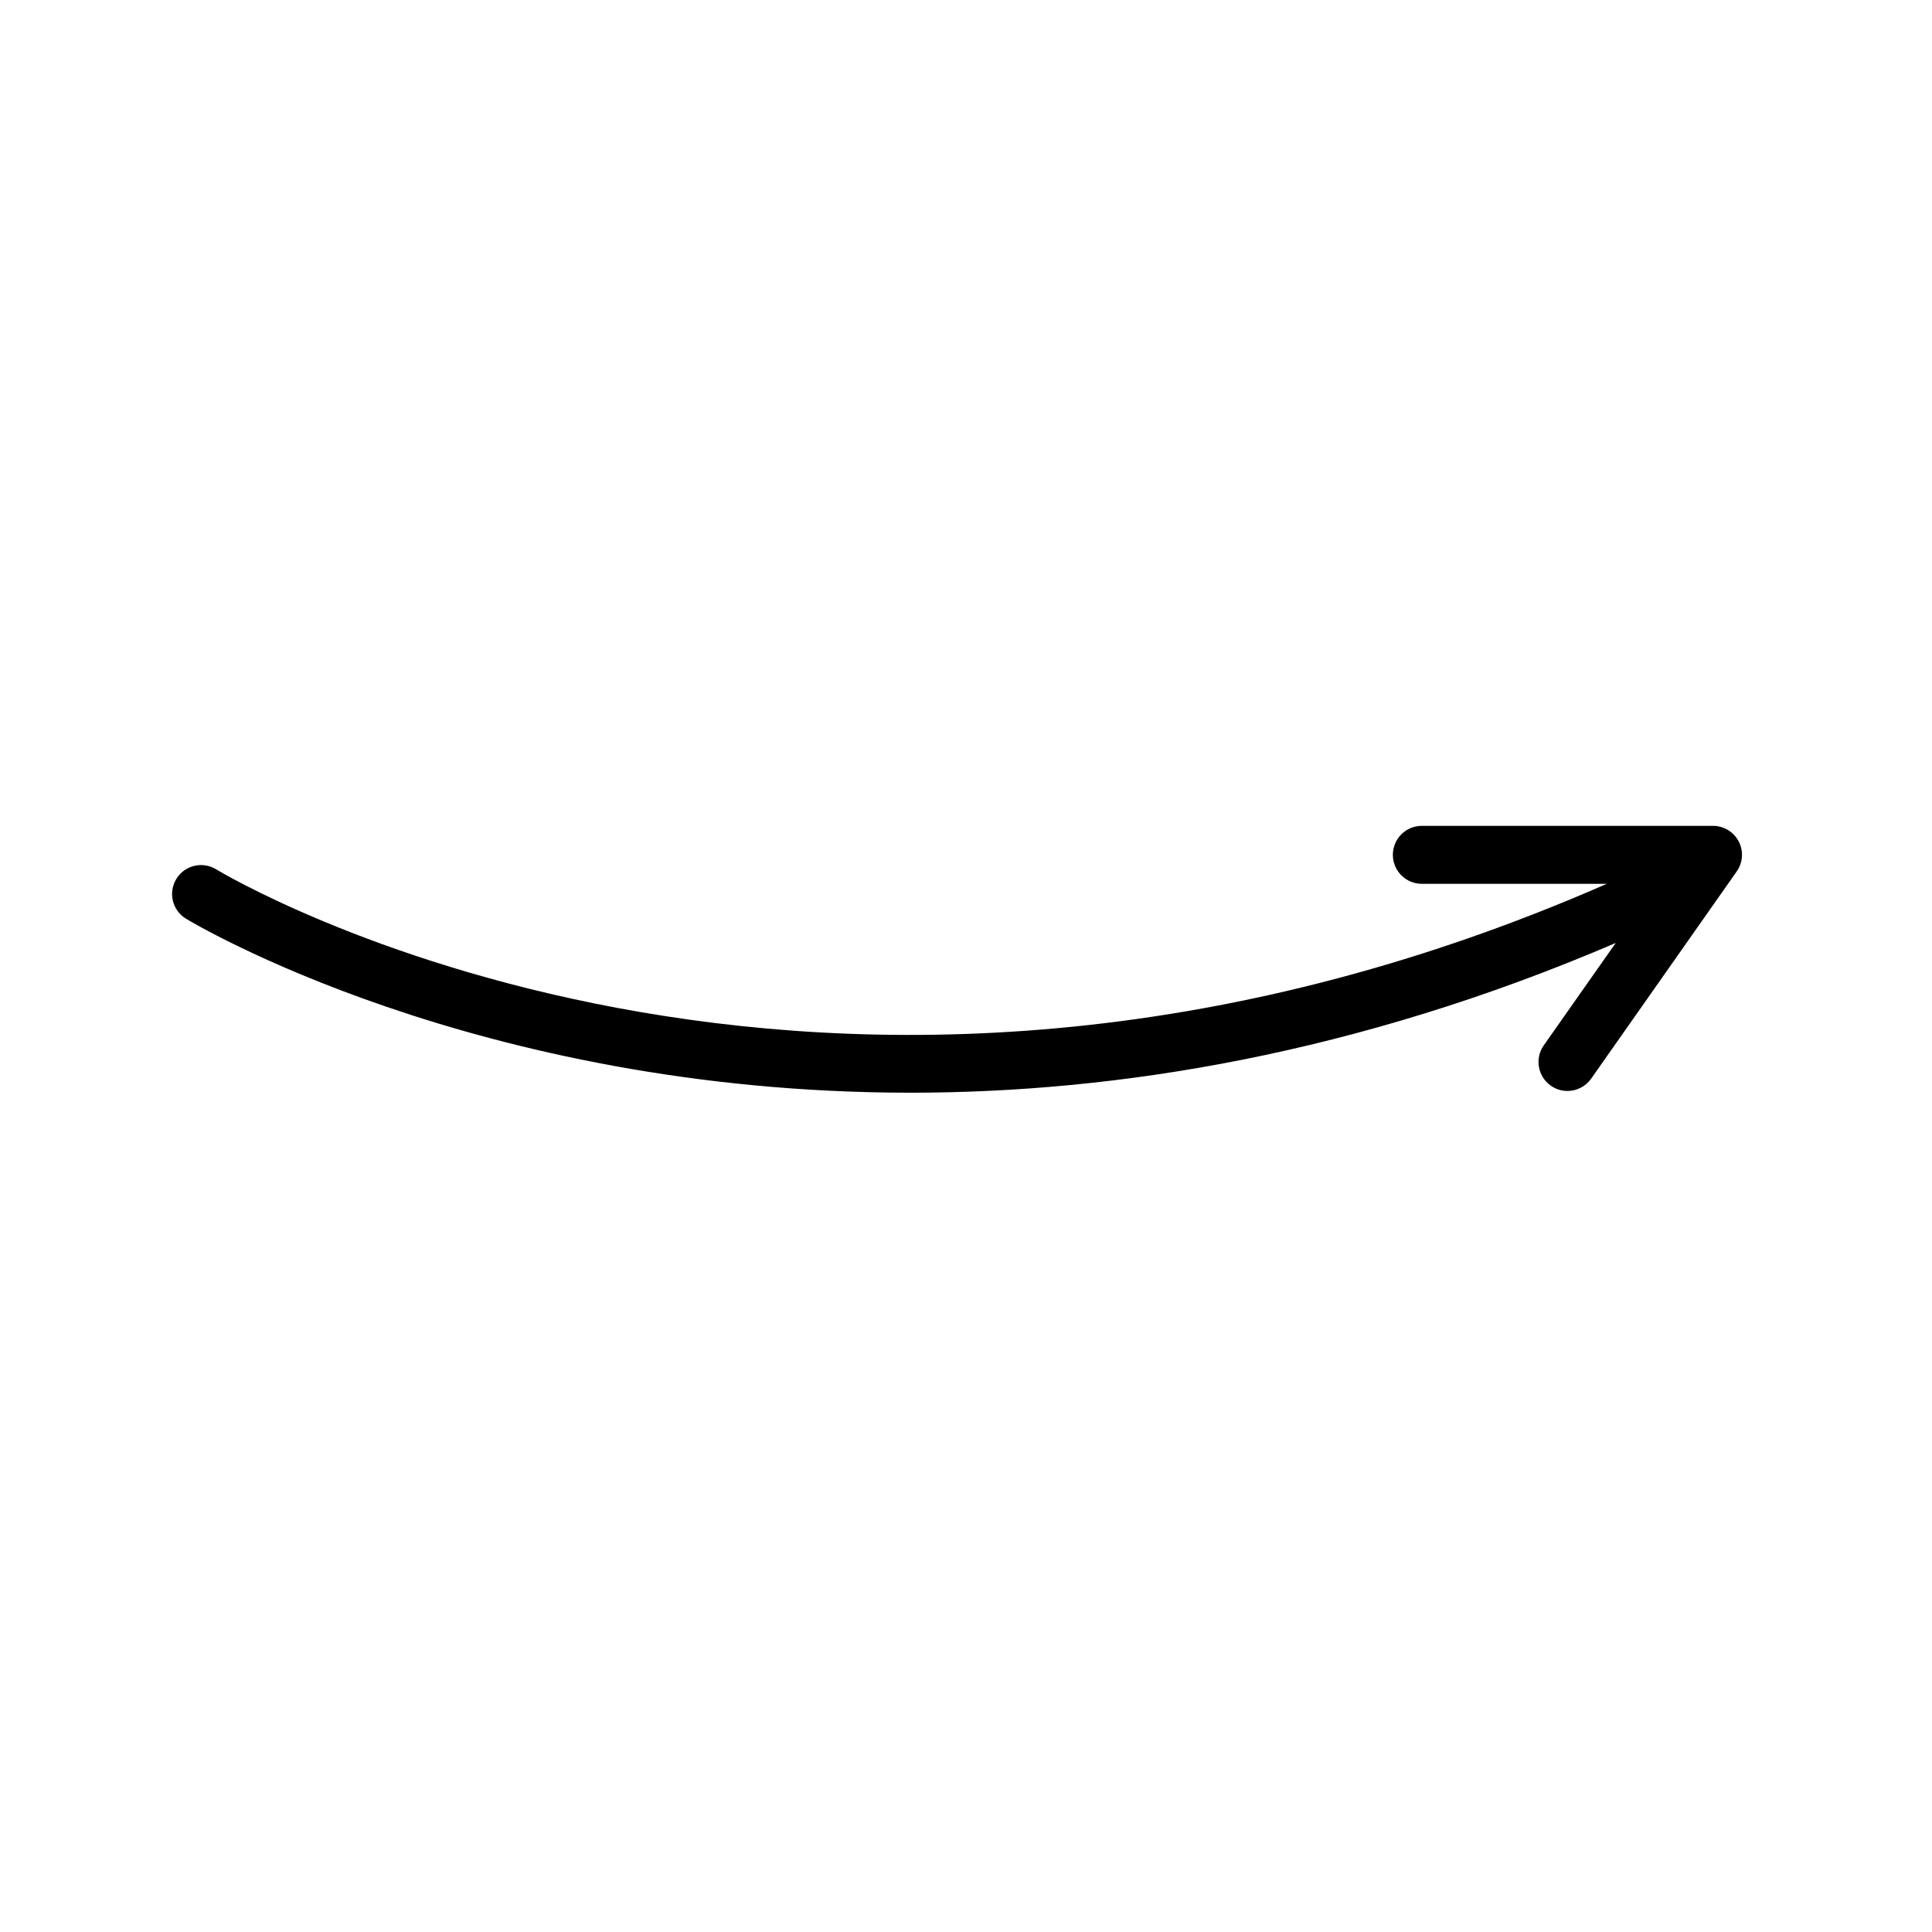
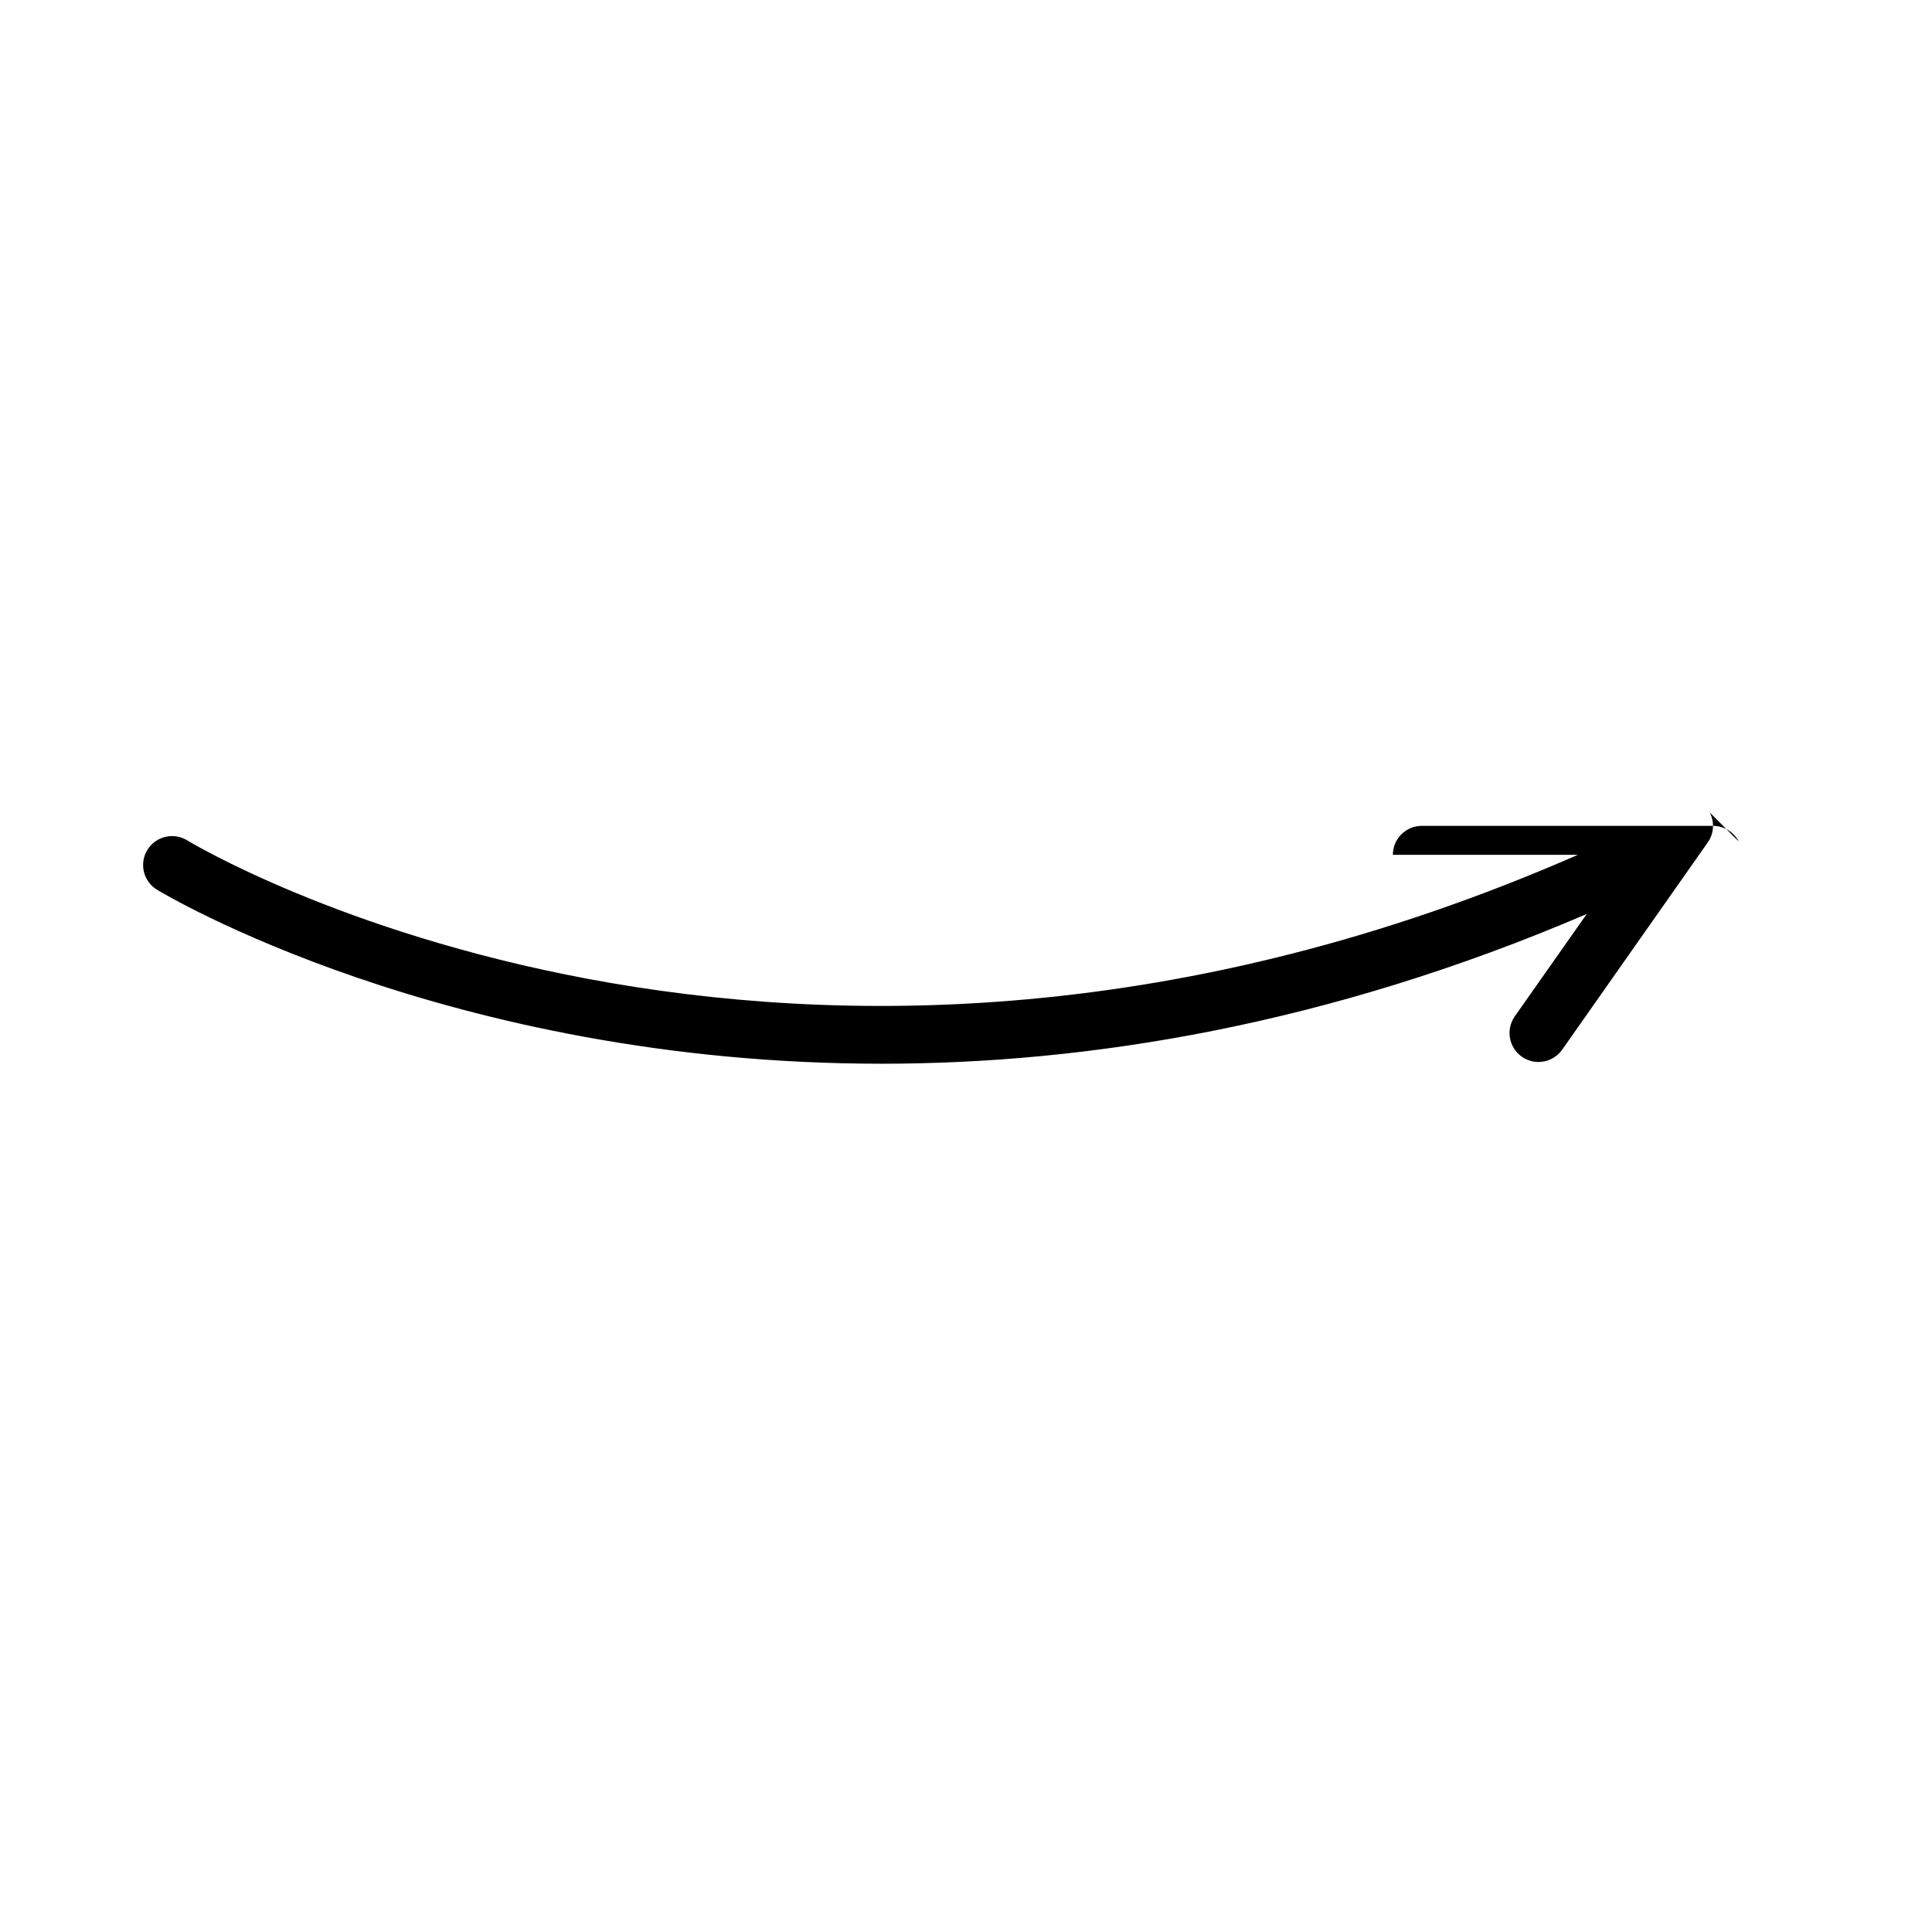
<svg xmlns="http://www.w3.org/2000/svg" viewBox="0 0 100 100" fill-rule="evenodd">
-   <path d="m89.996 43.555c-0.258-0.496-0.77-0.809-1.332-0.809h-15.07c-0.828 0-1.5 0.672-1.5 1.5s0.672 1.5 1.5 1.5h9.574c-40.926 17.93-71.656-0.551-71.973-0.746-0.703-0.434-1.629-0.219-2.062 0.484-0.438 0.703-0.219 1.629 0.484 2.062 0.223 0.137 14.914 9.012 37.512 9.012 10.641 0 23.039-1.977 36.5-7.75l-3.723 5.297c-0.477 0.68-0.312 1.613 0.363 2.09 0.262 0.184 0.562 0.273 0.859 0.273 0.473 0 0.938-0.223 1.23-0.637l7.535-10.727c0.32-0.453 0.363-1.055 0.102-1.551z" />
+   <path d="m89.996 43.555c-0.258-0.496-0.77-0.809-1.332-0.809h-15.07c-0.828 0-1.5 0.672-1.5 1.5h9.574c-40.926 17.93-71.656-0.551-71.973-0.746-0.703-0.434-1.629-0.219-2.062 0.484-0.438 0.703-0.219 1.629 0.484 2.062 0.223 0.137 14.914 9.012 37.512 9.012 10.641 0 23.039-1.977 36.5-7.75l-3.723 5.297c-0.477 0.68-0.312 1.613 0.363 2.09 0.262 0.184 0.562 0.273 0.859 0.273 0.473 0 0.938-0.223 1.23-0.637l7.535-10.727c0.32-0.453 0.363-1.055 0.102-1.551z" />
</svg>